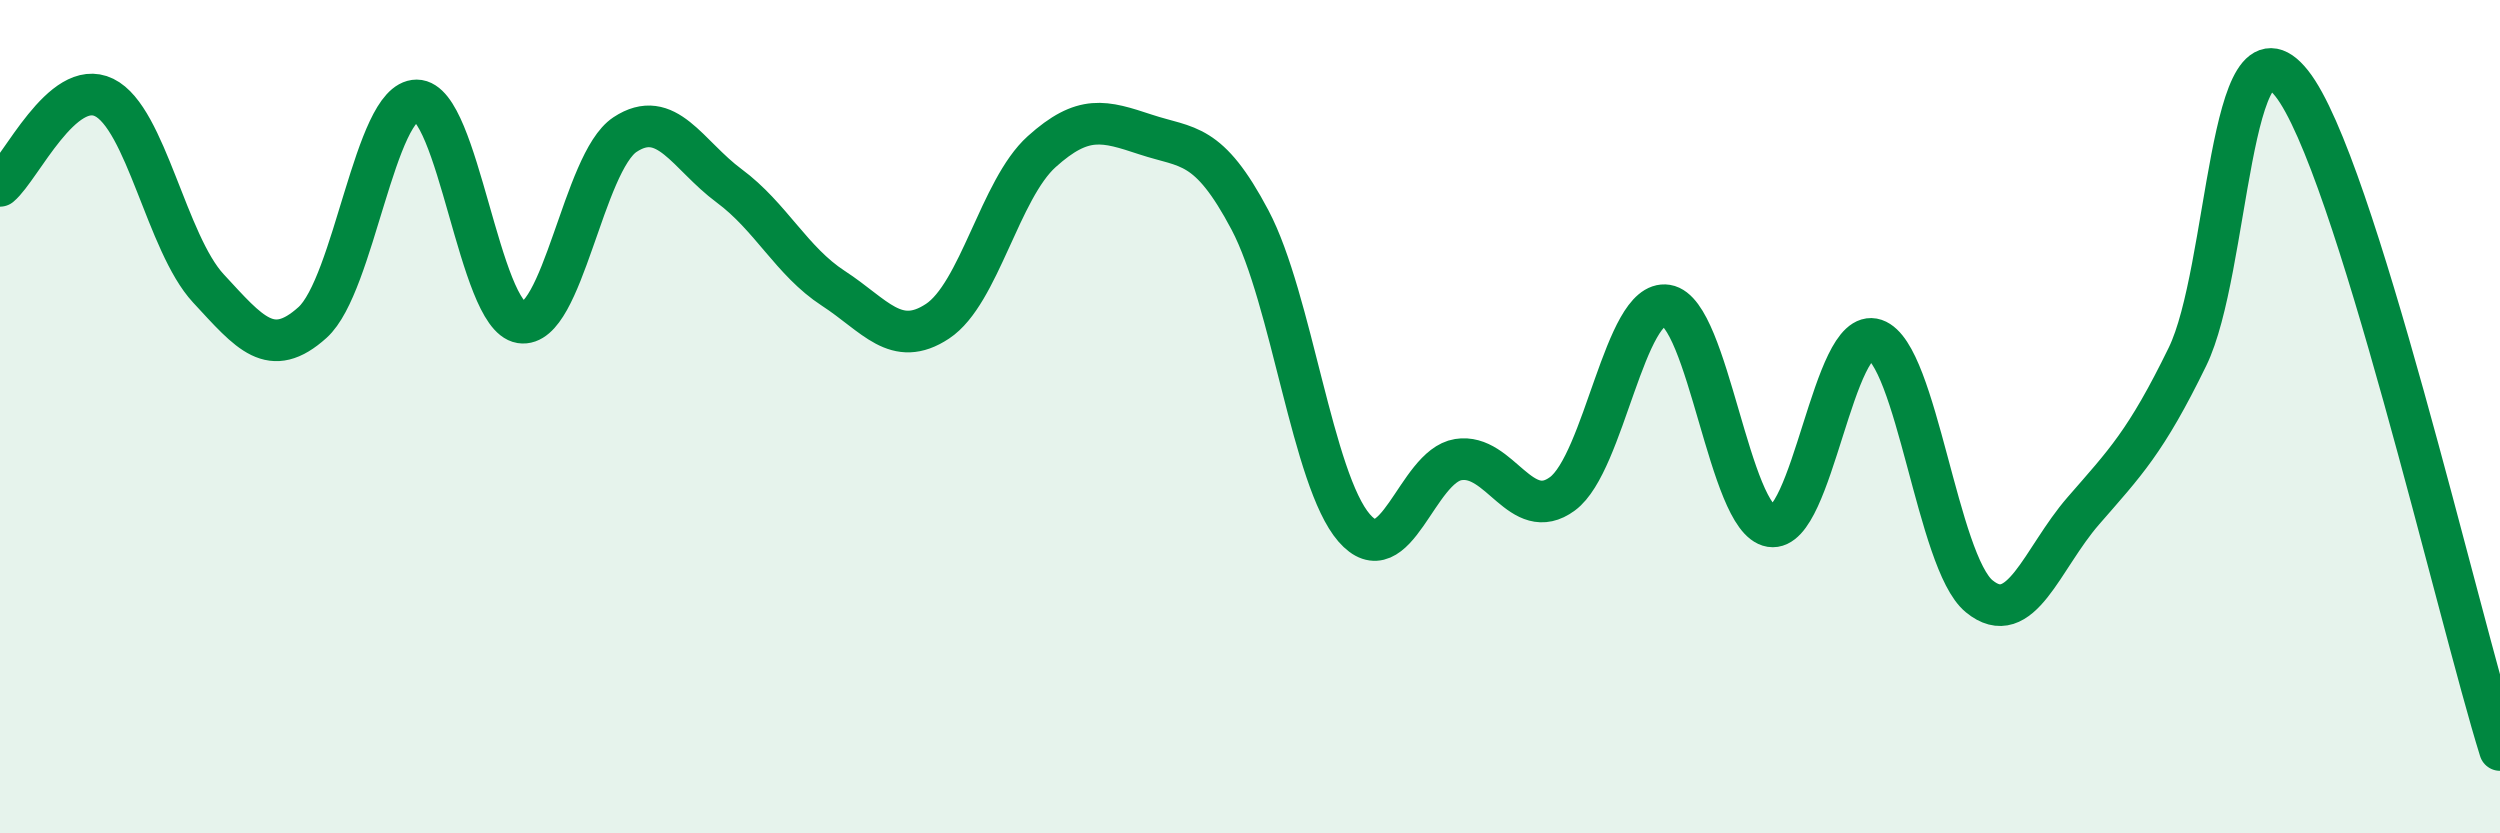
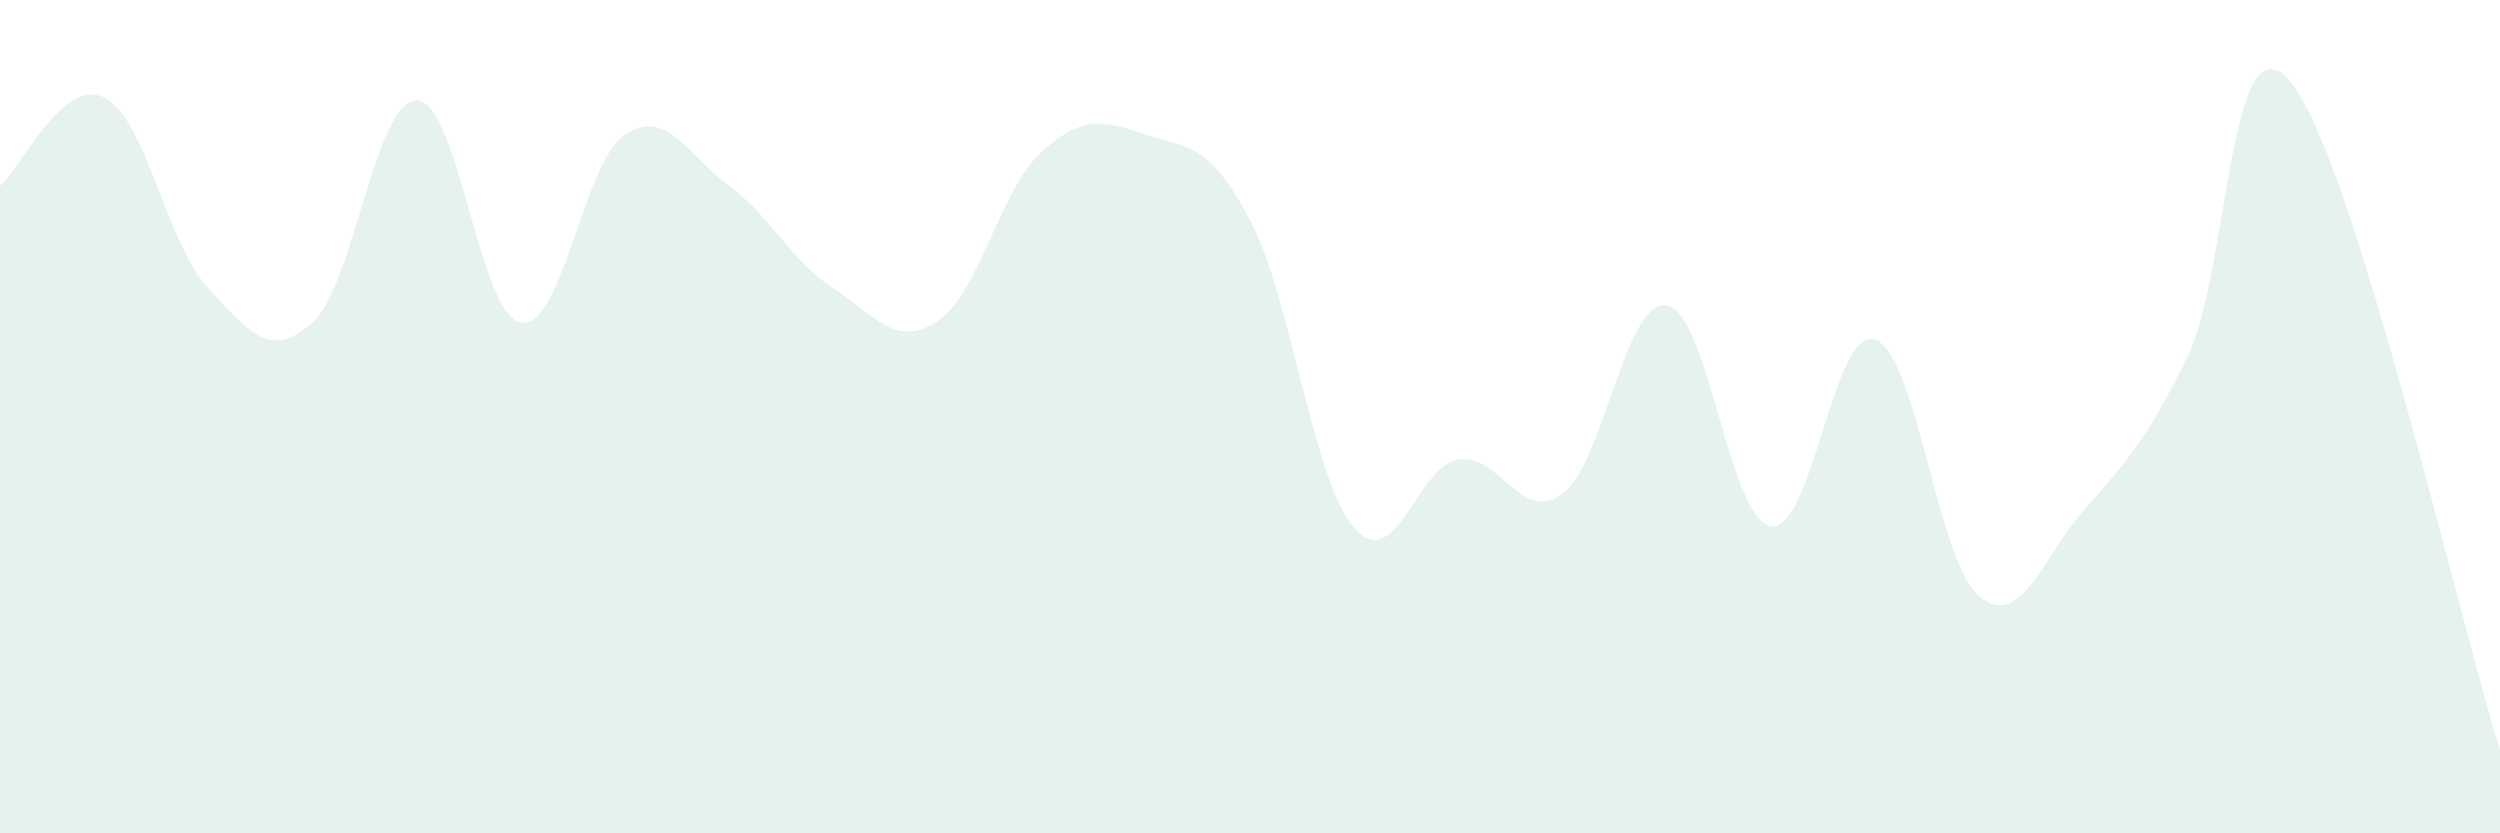
<svg xmlns="http://www.w3.org/2000/svg" width="60" height="20" viewBox="0 0 60 20">
  <path d="M 0,4.46 C 0.5,4.04 1.5,1.85 2.5,2.34 C 3.5,2.83 4,5.84 5,6.92 C 6,8 6.5,8.64 7.5,7.74 C 8.5,6.84 9,2.41 10,2.41 C 11,2.41 11.5,7.58 12.5,7.74 C 13.5,7.9 14,3.89 15,3.23 C 16,2.57 16.5,3.72 17.5,4.46 C 18.5,5.2 19,6.27 20,6.92 C 21,7.57 21.5,8.37 22.5,7.71 C 23.5,7.05 24,4.54 25,3.64 C 26,2.74 26.5,2.9 27.5,3.23 C 28.5,3.56 29,3.39 30,5.28 C 31,7.17 31.5,11.52 32.5,12.67 C 33.5,13.82 34,11.19 35,11.03 C 36,10.87 36.5,12.59 37.5,11.85 C 38.5,11.11 39,7.17 40,7.33 C 41,7.49 41.5,12.47 42.5,12.63 C 43.5,12.79 44,7.81 45,8.15 C 46,8.49 46.5,13.49 47.5,14.31 C 48.5,15.13 49,13.41 50,12.26 C 51,11.11 51.5,10.61 52.5,8.56 C 53.5,6.51 53.5,0.11 55,2 C 56.5,3.89 59,14.8 60,18L60 20L0 20Z" fill="#008740" opacity="0.1" stroke-linecap="round" stroke-linejoin="round" />
-   <path d="M 0,4.46 C 0.5,4.04 1.5,1.85 2.5,2.34 C 3.5,2.83 4,5.84 5,6.92 C 6,8 6.5,8.64 7.5,7.74 C 8.5,6.84 9,2.41 10,2.41 C 11,2.41 11.5,7.58 12.5,7.74 C 13.5,7.9 14,3.89 15,3.23 C 16,2.57 16.5,3.72 17.5,4.46 C 18.5,5.2 19,6.27 20,6.92 C 21,7.57 21.5,8.37 22.5,7.71 C 23.5,7.05 24,4.54 25,3.64 C 26,2.74 26.5,2.9 27.5,3.23 C 28.5,3.56 29,3.39 30,5.28 C 31,7.17 31.5,11.52 32.5,12.67 C 33.5,13.82 34,11.19 35,11.03 C 36,10.87 36.5,12.59 37.5,11.85 C 38.5,11.11 39,7.17 40,7.33 C 41,7.49 41.5,12.47 42.5,12.63 C 43.5,12.79 44,7.81 45,8.15 C 46,8.49 46.5,13.49 47.5,14.31 C 48.5,15.13 49,13.41 50,12.26 C 51,11.11 51.5,10.61 52.5,8.56 C 53.5,6.51 53.5,0.11 55,2 C 56.5,3.89 59,14.8 60,18" stroke="#008740" stroke-width="1" fill="none" stroke-linecap="round" stroke-linejoin="round" />
</svg>